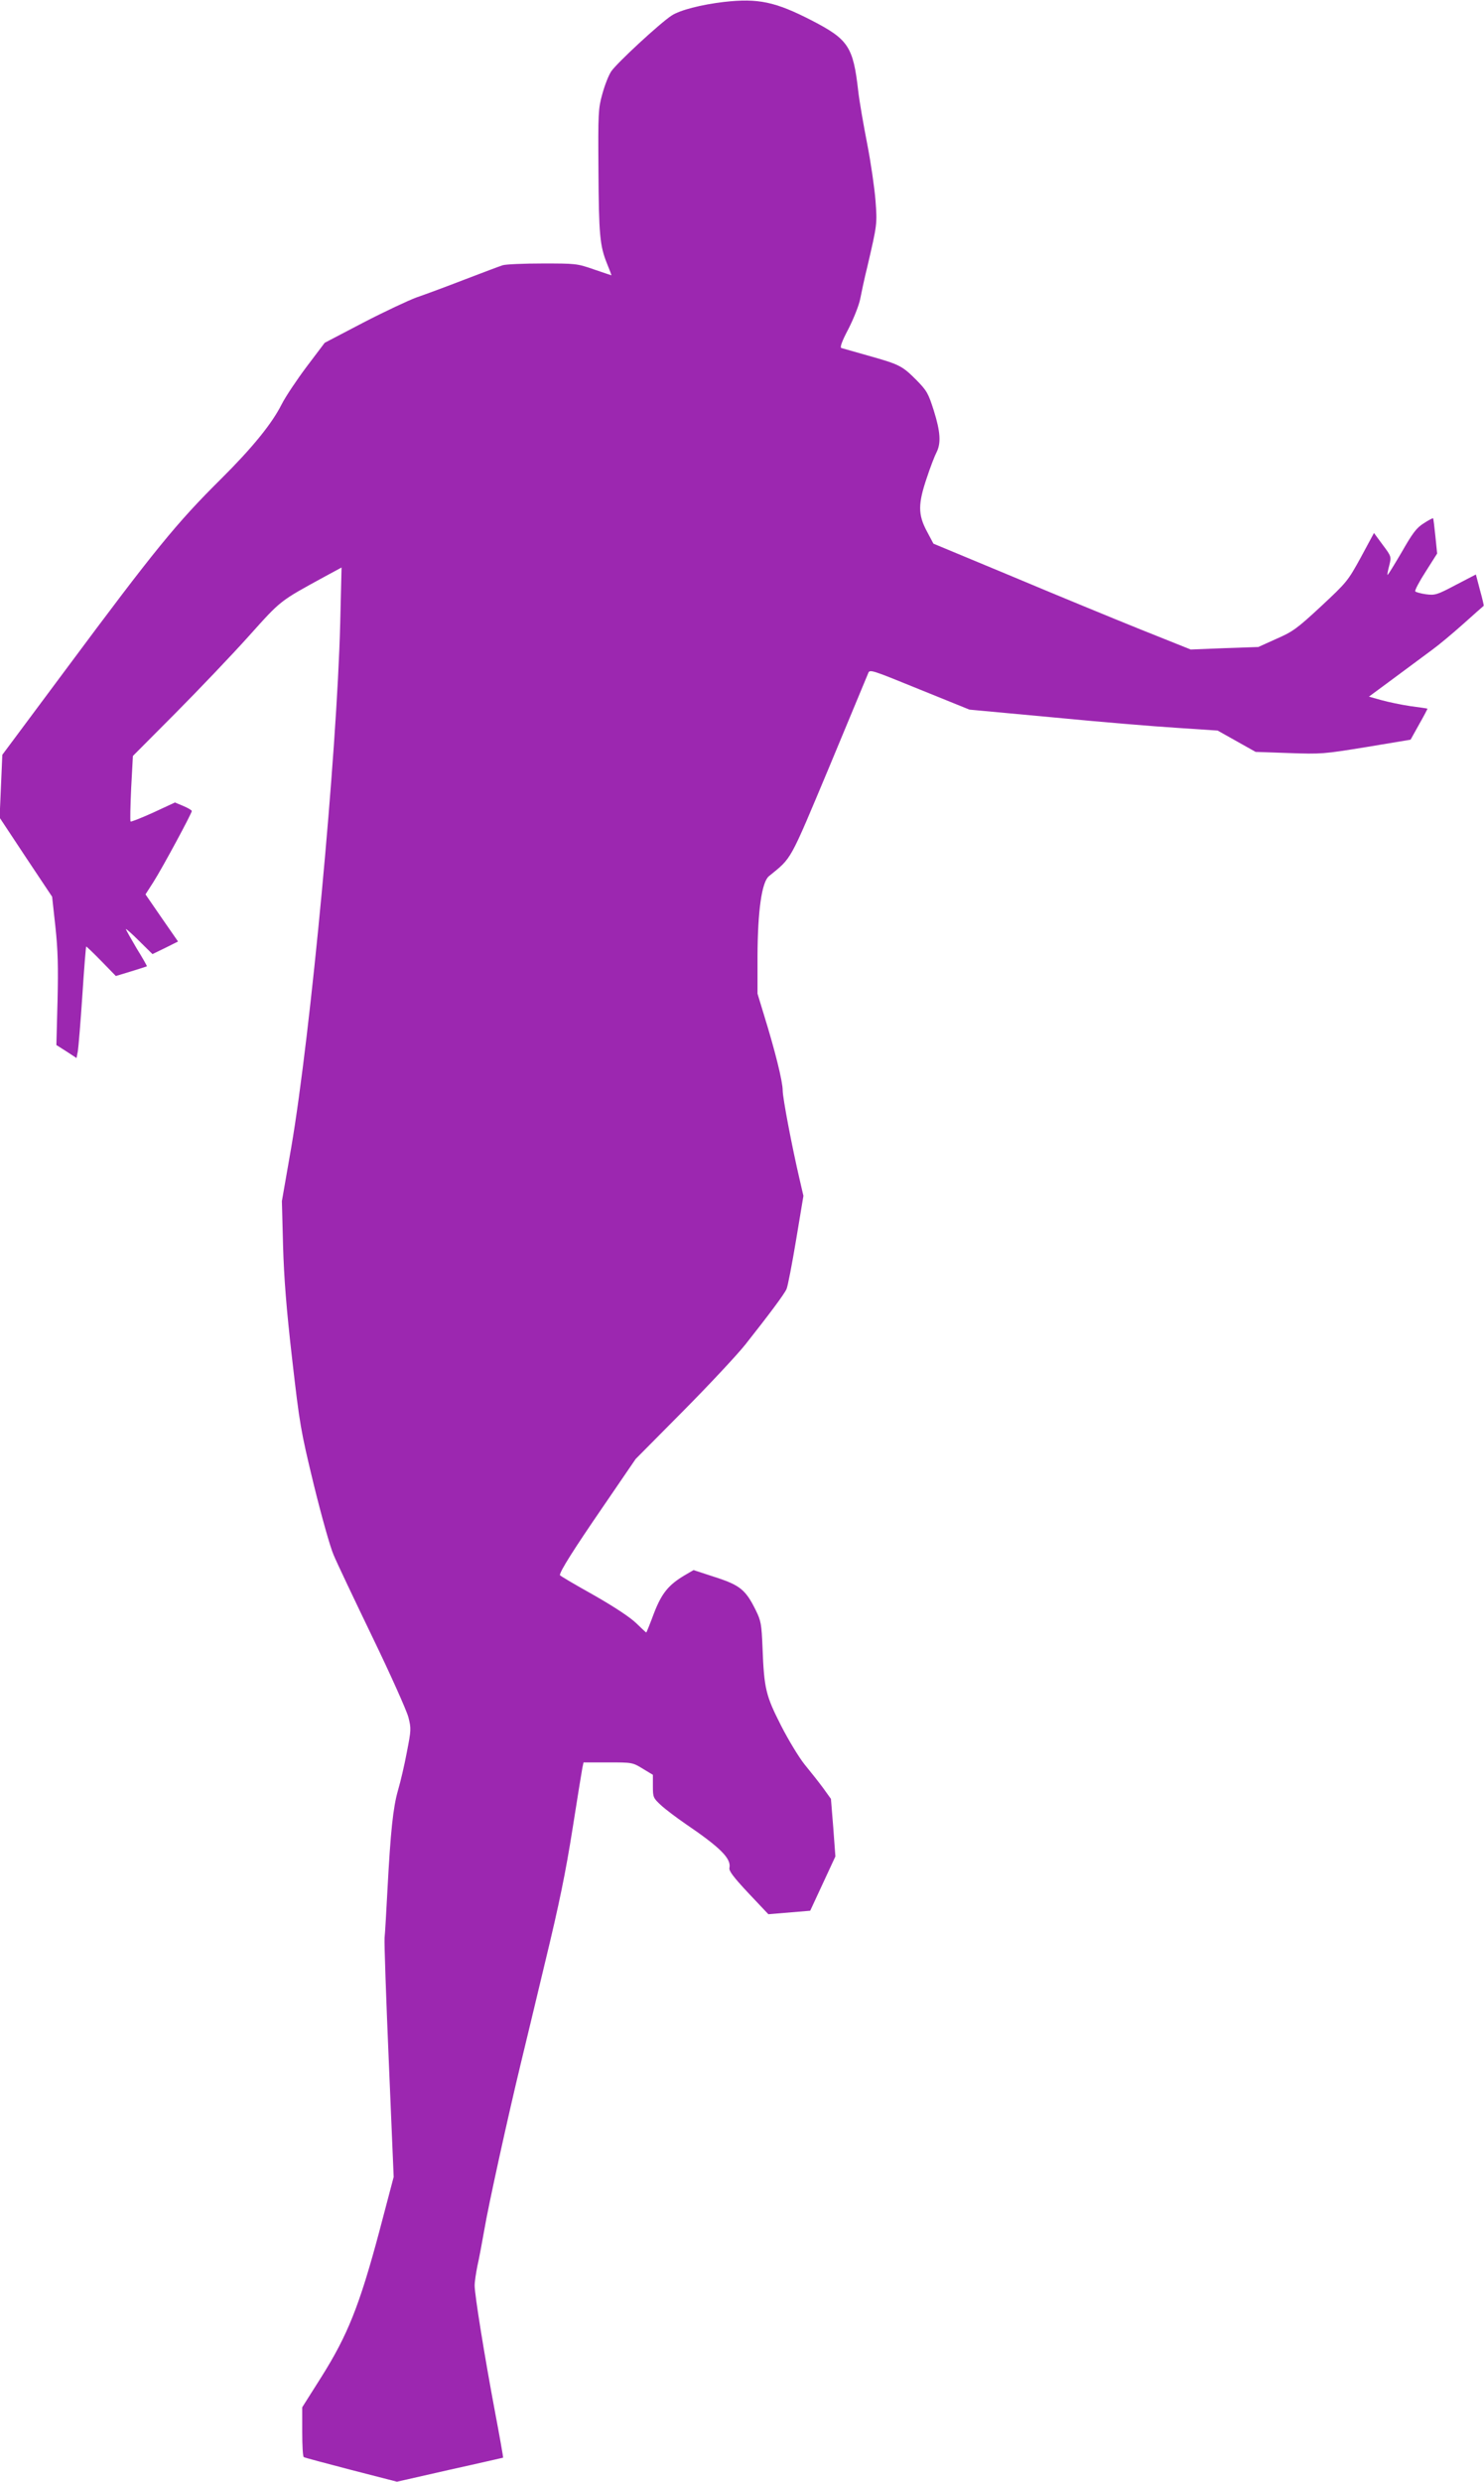
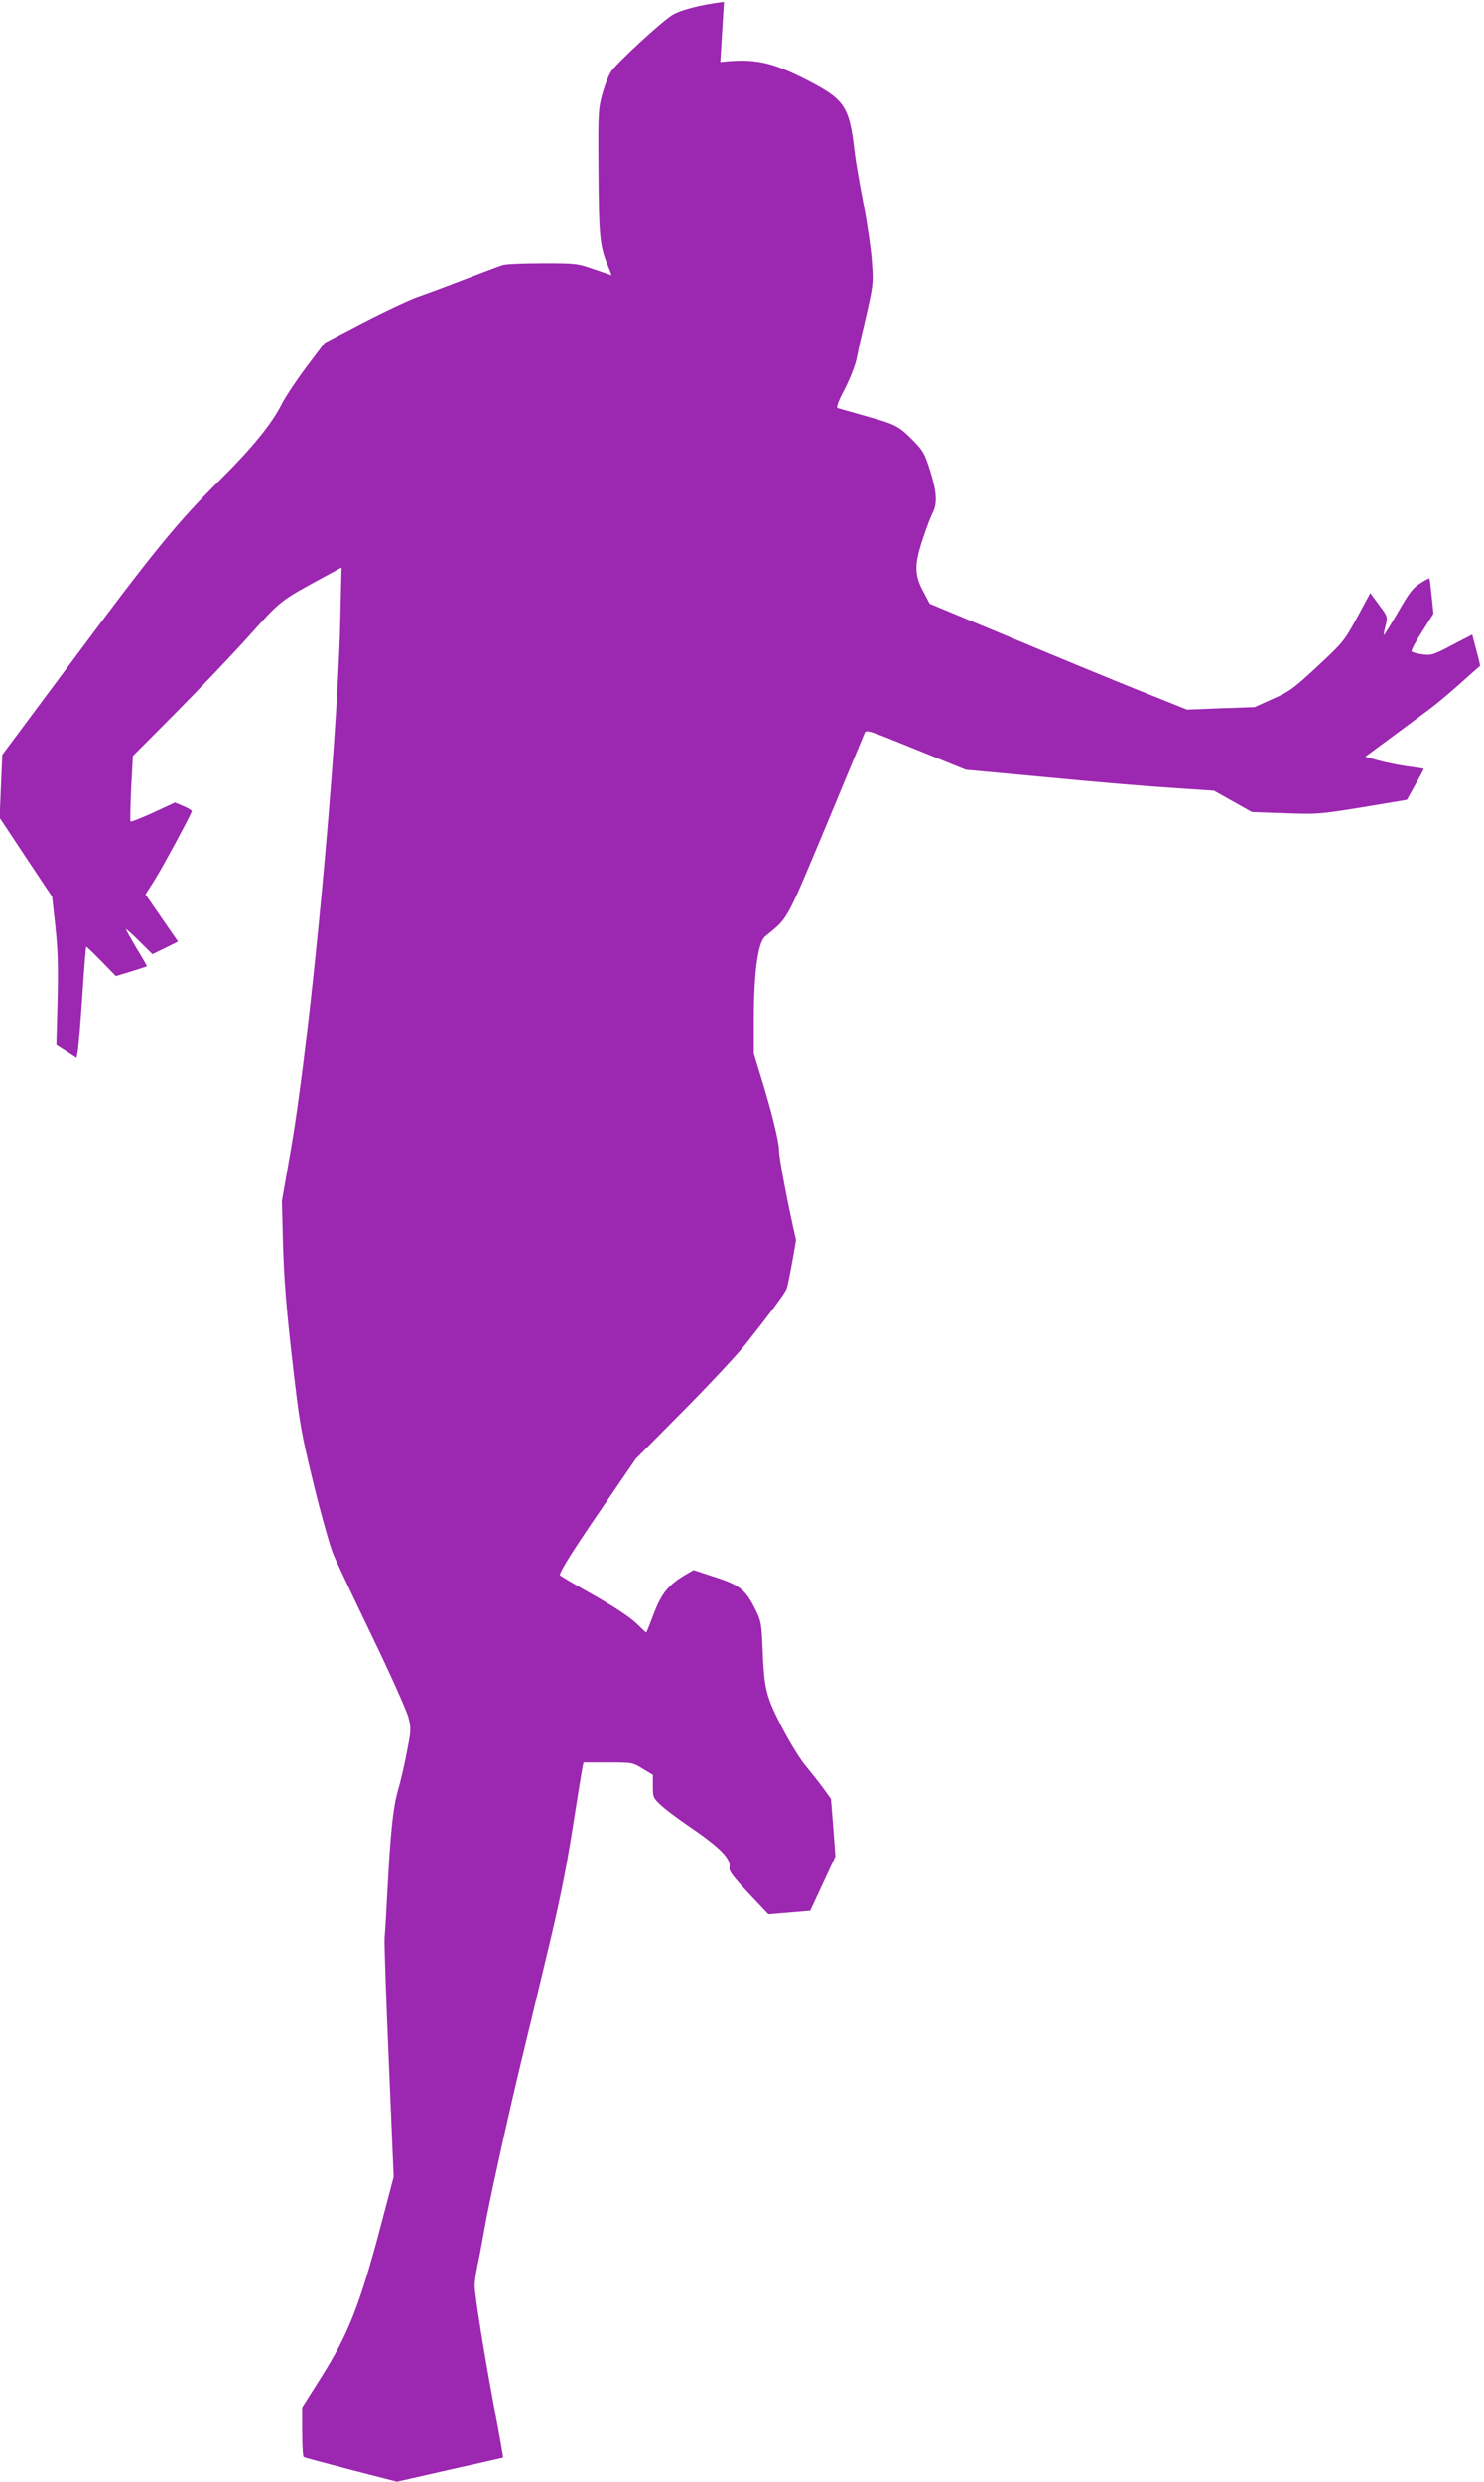
<svg xmlns="http://www.w3.org/2000/svg" version="1.0" width="766pt" height="1280pt" viewBox="0 0 766 1280" preserveAspectRatio="xMidYMid meet">
  <g transform="translate(0,1280) scale(0.1,-0.1)" fill="#9c27b0" stroke="none">
-     <path d="M3737 12790 c-118 -14 -227 -42 -270 -70 -60 -39 -283 -245 -312 -288 -14 -21 -34 -73 -46 -117 -21 -75 -22 -99 -20 -390 2 -336 7 -392 44 -484 14 -34 24 -61 23 -61 -1 0 -42 14 -92 31 -86 30 -94 30 -264 30 -96 0 -188 -4 -205 -9 -16 -5 -106 -39 -200 -75 -93 -36 -204 -77 -245 -91 -41 -15 -165 -73 -275 -130 l-199 -104 -93 -123 c-51 -68 -110 -156 -130 -196 -50 -99 -151 -223 -312 -383 -229 -227 -341 -364 -799 -980 l-330 -443 -7 -162 -7 -162 135 -204 136 -204 17 -155 c13 -122 15 -203 11 -382 l-6 -228 52 -33 52 -34 7 36 c3 20 14 149 23 286 9 138 18 251 20 253 1 1 36 -32 78 -75 l75 -77 79 24 c43 13 79 25 81 26 2 1 -22 43 -53 93 -30 51 -55 95 -55 99 0 3 31 -24 68 -61 l69 -68 66 32 66 33 -84 121 -84 122 41 64 c46 72 198 354 198 366 0 4 -20 16 -44 26 l-43 18 -112 -52 c-62 -28 -115 -49 -117 -46 -3 3 -1 80 3 171 l9 167 221 222 c121 122 292 301 378 397 168 187 157 178 393 307 l85 46 -7 -289 c-17 -674 -152 -2116 -253 -2704 l-48 -275 6 -230 c5 -169 17 -324 47 -585 39 -339 44 -368 111 -645 39 -159 85 -324 103 -365 17 -41 108 -232 201 -425 93 -192 176 -378 185 -412 15 -59 14 -67 -8 -180 -12 -65 -33 -154 -46 -198 -25 -88 -38 -210 -54 -510 -6 -110 -12 -222 -15 -250 -2 -27 8 -316 22 -641 l25 -592 -76 -288 c-100 -373 -161 -528 -298 -745 l-98 -155 0 -126 c0 -70 3 -129 8 -131 4 -3 114 -32 244 -66 l237 -61 273 62 c150 33 274 62 275 62 1 1 -17 105 -41 231 -54 287 -106 608 -106 657 0 20 7 65 14 100 8 35 24 119 36 188 19 115 120 576 190 865 16 66 72 298 124 516 73 301 106 464 141 685 25 159 48 301 51 316 l6 28 126 0 c124 0 127 0 179 -32 l53 -32 0 -59 c0 -57 2 -61 42 -98 24 -22 80 -64 125 -95 181 -123 239 -180 228 -229 -3 -15 23 -49 98 -129 l103 -109 108 9 108 9 65 140 65 140 -11 149 -12 148 -41 57 c-23 31 -65 84 -93 118 -28 34 -83 124 -122 200 -80 157 -89 192 -97 403 -5 124 -8 140 -35 195 -52 105 -81 129 -208 170 l-113 37 -43 -25 c-87 -51 -122 -95 -162 -199 -20 -54 -38 -98 -39 -98 -2 0 -25 22 -52 48 -31 30 -112 84 -221 146 -95 53 -173 99 -173 102 0 20 73 135 220 349 l171 250 243 245 c134 135 279 290 323 345 121 153 202 261 213 287 6 13 28 126 49 252 l38 228 -19 82 c-40 171 -88 423 -88 462 0 46 -39 203 -95 384 l-35 115 0 195 c1 232 22 381 59 411 120 98 103 67 312 565 105 252 195 469 200 481 8 22 13 20 266 -83 l257 -104 431 -40 c236 -23 525 -47 640 -54 l210 -14 98 -55 98 -55 172 -6 c167 -6 178 -5 400 31 l228 38 44 79 c25 44 44 80 43 81 -2 1 -41 7 -88 13 -47 7 -114 21 -150 31 l-64 18 134 99 c74 55 161 119 193 143 32 23 104 83 160 133 56 50 103 92 105 93 2 2 -7 39 -19 82 l-21 80 -104 -54 c-98 -52 -108 -54 -154 -48 -28 4 -52 11 -55 15 -3 5 21 51 54 102 l59 93 -9 89 c-5 49 -10 91 -12 93 -2 1 -24 -10 -48 -26 -37 -23 -57 -49 -114 -149 -39 -66 -71 -119 -73 -117 -2 1 2 23 9 49 11 45 11 46 -34 106 l-45 61 -68 -126 c-67 -122 -72 -128 -205 -252 -124 -115 -146 -131 -231 -168 l-93 -42 -174 -6 -175 -7 -260 104 c-144 58 -443 181 -664 274 l-404 168 -34 64 c-46 86 -46 141 0 276 18 55 41 114 50 131 24 47 20 107 -14 215 -28 88 -35 102 -89 157 -74 74 -87 81 -247 126 -71 20 -135 38 -141 40 -9 3 3 36 37 100 27 53 54 122 60 153 6 31 22 107 37 167 51 219 51 219 42 341 -5 64 -24 196 -43 293 -19 97 -40 218 -46 270 -26 231 -51 268 -241 366 -187 96 -276 115 -452 95z" />
+     <path d="M3737 12790 c-118 -14 -227 -42 -270 -70 -60 -39 -283 -245 -312 -288 -14 -21 -34 -73 -46 -117 -21 -75 -22 -99 -20 -390 2 -336 7 -392 44 -484 14 -34 24 -61 23 -61 -1 0 -42 14 -92 31 -86 30 -94 30 -264 30 -96 0 -188 -4 -205 -9 -16 -5 -106 -39 -200 -75 -93 -36 -204 -77 -245 -91 -41 -15 -165 -73 -275 -130 l-199 -104 -93 -123 c-51 -68 -110 -156 -130 -196 -50 -99 -151 -223 -312 -383 -229 -227 -341 -364 -799 -980 l-330 -443 -7 -162 -7 -162 135 -204 136 -204 17 -155 c13 -122 15 -203 11 -382 l-6 -228 52 -33 52 -34 7 36 c3 20 14 149 23 286 9 138 18 251 20 253 1 1 36 -32 78 -75 l75 -77 79 24 c43 13 79 25 81 26 2 1 -22 43 -53 93 -30 51 -55 95 -55 99 0 3 31 -24 68 -61 l69 -68 66 32 66 33 -84 121 -84 122 41 64 c46 72 198 354 198 366 0 4 -20 16 -44 26 l-43 18 -112 -52 c-62 -28 -115 -49 -117 -46 -3 3 -1 80 3 171 l9 167 221 222 c121 122 292 301 378 397 168 187 157 178 393 307 l85 46 -7 -289 c-17 -674 -152 -2116 -253 -2704 l-48 -275 6 -230 c5 -169 17 -324 47 -585 39 -339 44 -368 111 -645 39 -159 85 -324 103 -365 17 -41 108 -232 201 -425 93 -192 176 -378 185 -412 15 -59 14 -67 -8 -180 -12 -65 -33 -154 -46 -198 -25 -88 -38 -210 -54 -510 -6 -110 -12 -222 -15 -250 -2 -27 8 -316 22 -641 l25 -592 -76 -288 c-100 -373 -161 -528 -298 -745 l-98 -155 0 -126 c0 -70 3 -129 8 -131 4 -3 114 -32 244 -66 l237 -61 273 62 c150 33 274 62 275 62 1 1 -17 105 -41 231 -54 287 -106 608 -106 657 0 20 7 65 14 100 8 35 24 119 36 188 19 115 120 576 190 865 16 66 72 298 124 516 73 301 106 464 141 685 25 159 48 301 51 316 l6 28 126 0 c124 0 127 0 179 -32 l53 -32 0 -59 c0 -57 2 -61 42 -98 24 -22 80 -64 125 -95 181 -123 239 -180 228 -229 -3 -15 23 -49 98 -129 l103 -109 108 9 108 9 65 140 65 140 -11 149 -12 148 -41 57 c-23 31 -65 84 -93 118 -28 34 -83 124 -122 200 -80 157 -89 192 -97 403 -5 124 -8 140 -35 195 -52 105 -81 129 -208 170 l-113 37 -43 -25 c-87 -51 -122 -95 -162 -199 -20 -54 -38 -98 -39 -98 -2 0 -25 22 -52 48 -31 30 -112 84 -221 146 -95 53 -173 99 -173 102 0 20 73 135 220 349 l171 250 243 245 c134 135 279 290 323 345 121 153 202 261 213 287 6 13 28 126 49 252 c-40 171 -88 423 -88 462 0 46 -39 203 -95 384 l-35 115 0 195 c1 232 22 381 59 411 120 98 103 67 312 565 105 252 195 469 200 481 8 22 13 20 266 -83 l257 -104 431 -40 c236 -23 525 -47 640 -54 l210 -14 98 -55 98 -55 172 -6 c167 -6 178 -5 400 31 l228 38 44 79 c25 44 44 80 43 81 -2 1 -41 7 -88 13 -47 7 -114 21 -150 31 l-64 18 134 99 c74 55 161 119 193 143 32 23 104 83 160 133 56 50 103 92 105 93 2 2 -7 39 -19 82 l-21 80 -104 -54 c-98 -52 -108 -54 -154 -48 -28 4 -52 11 -55 15 -3 5 21 51 54 102 l59 93 -9 89 c-5 49 -10 91 -12 93 -2 1 -24 -10 -48 -26 -37 -23 -57 -49 -114 -149 -39 -66 -71 -119 -73 -117 -2 1 2 23 9 49 11 45 11 46 -34 106 l-45 61 -68 -126 c-67 -122 -72 -128 -205 -252 -124 -115 -146 -131 -231 -168 l-93 -42 -174 -6 -175 -7 -260 104 c-144 58 -443 181 -664 274 l-404 168 -34 64 c-46 86 -46 141 0 276 18 55 41 114 50 131 24 47 20 107 -14 215 -28 88 -35 102 -89 157 -74 74 -87 81 -247 126 -71 20 -135 38 -141 40 -9 3 3 36 37 100 27 53 54 122 60 153 6 31 22 107 37 167 51 219 51 219 42 341 -5 64 -24 196 -43 293 -19 97 -40 218 -46 270 -26 231 -51 268 -241 366 -187 96 -276 115 -452 95z" />
  </g>
</svg>